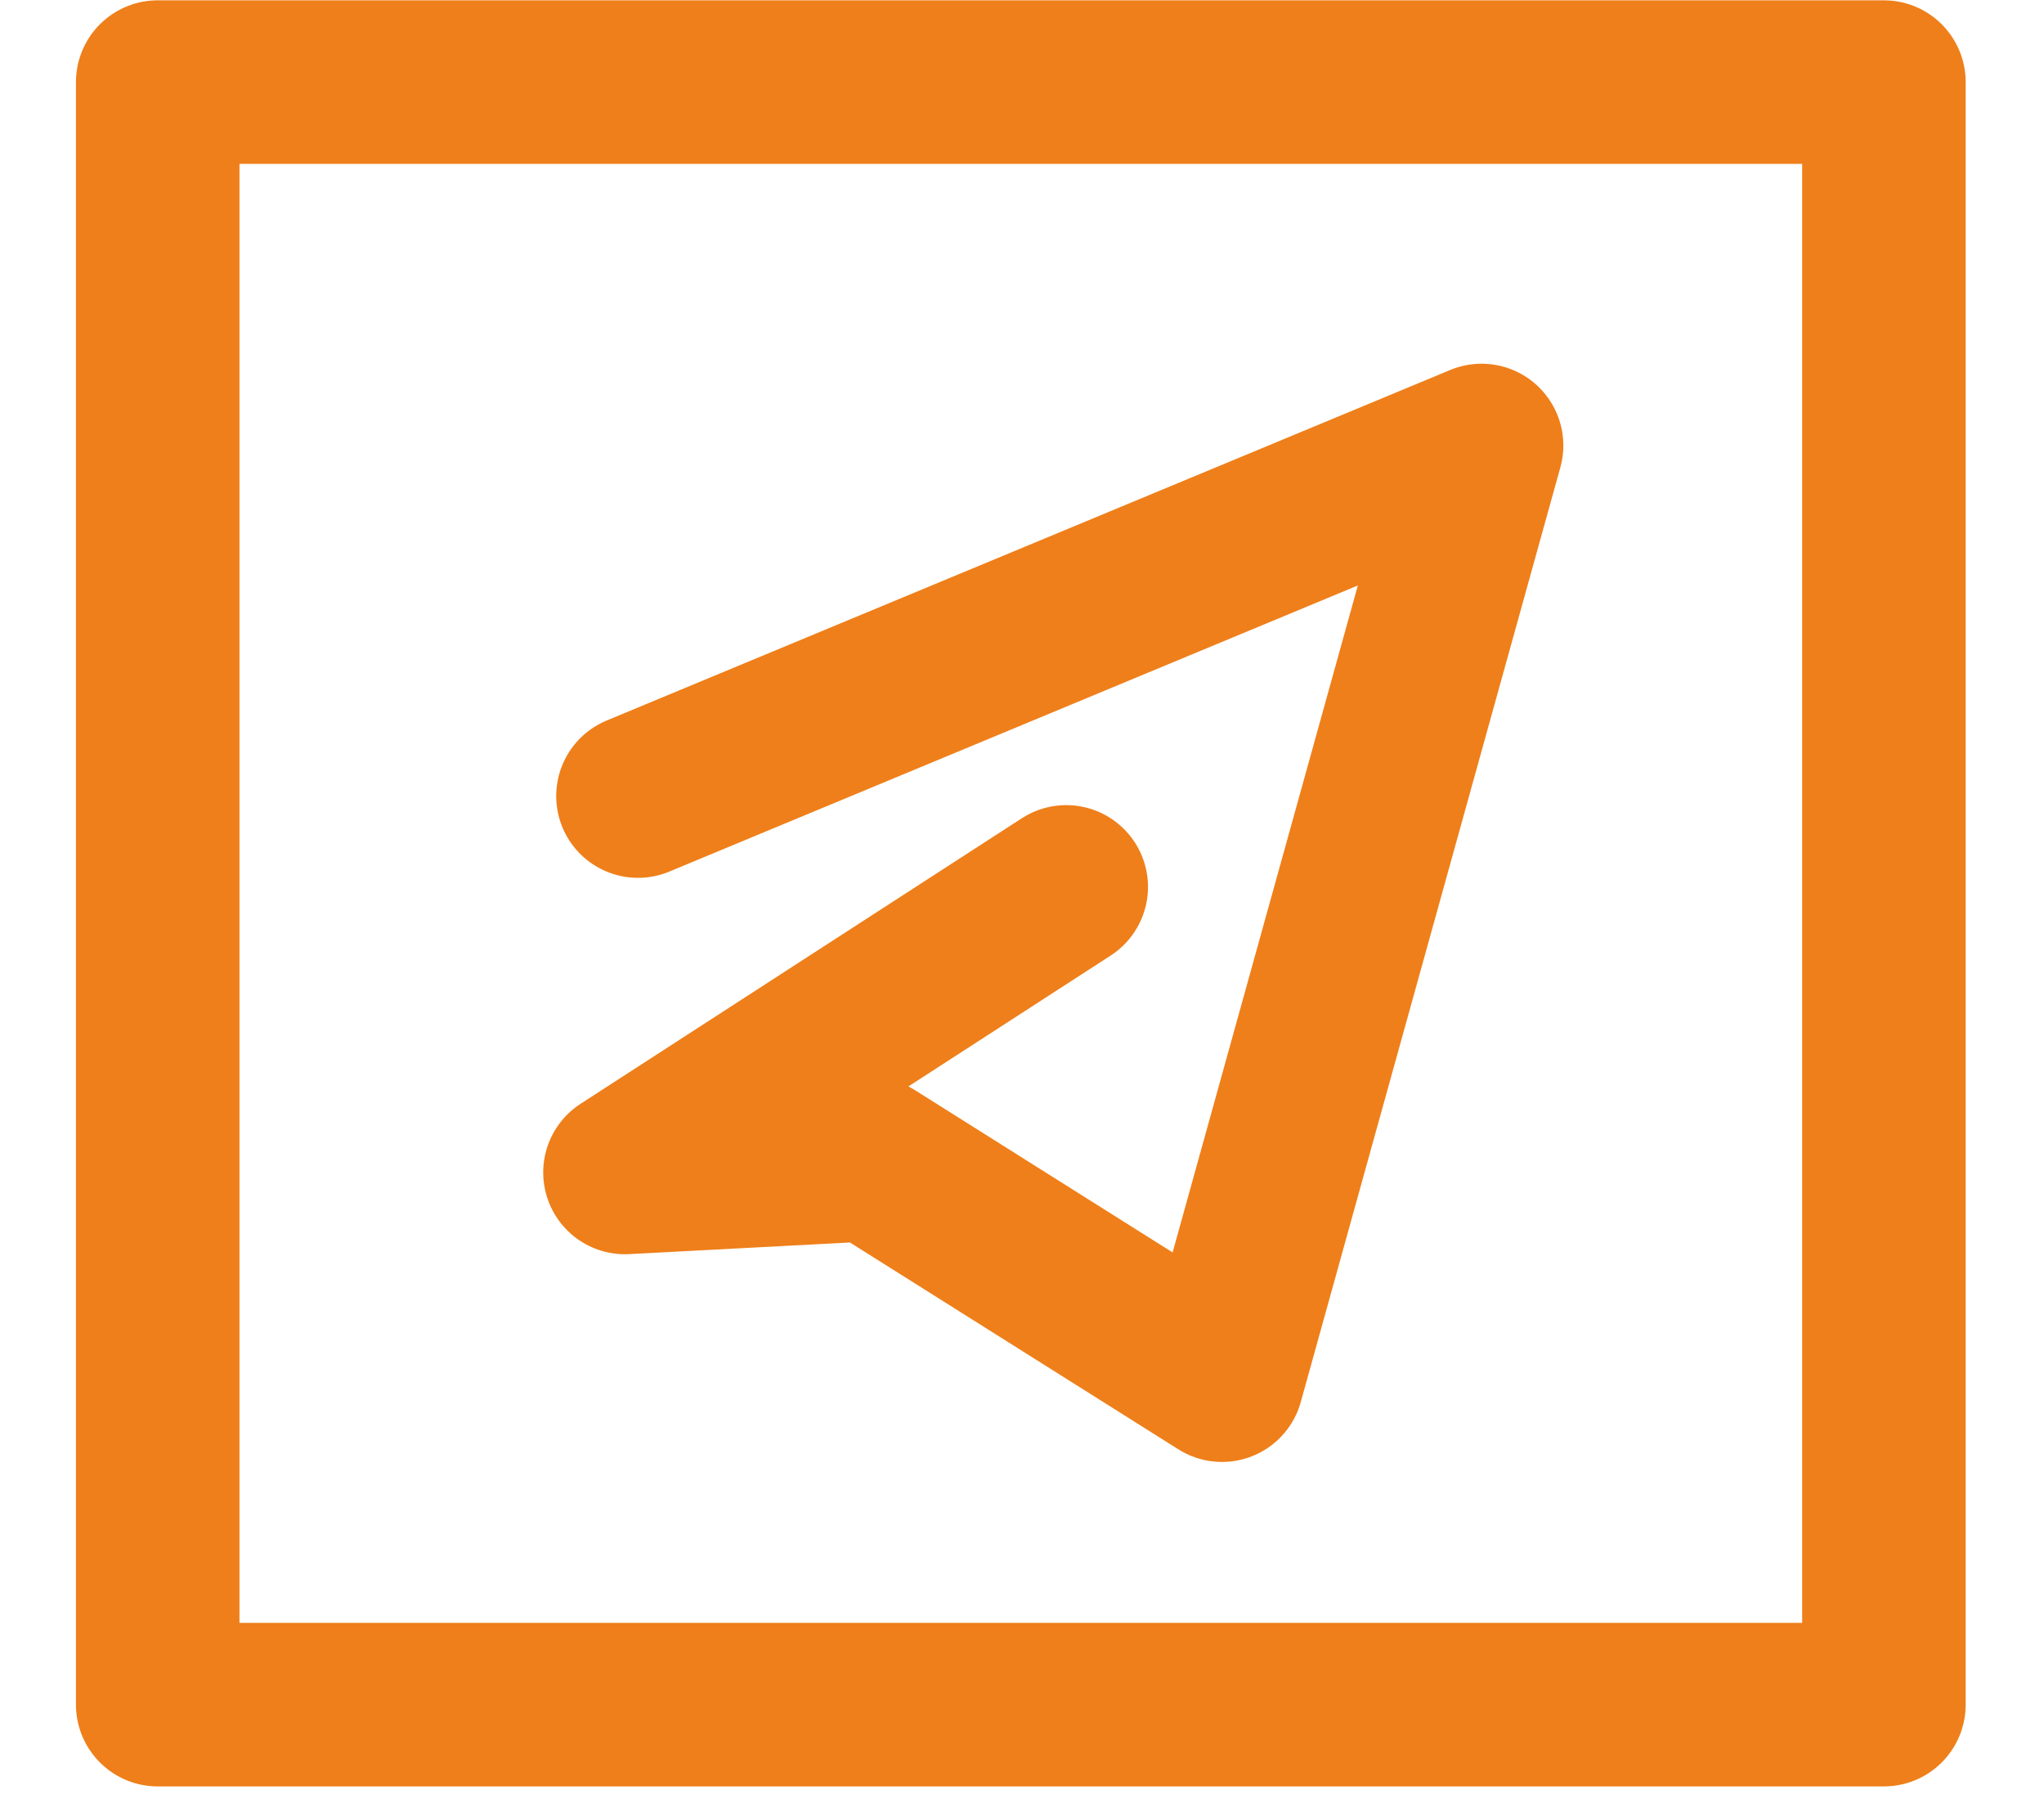
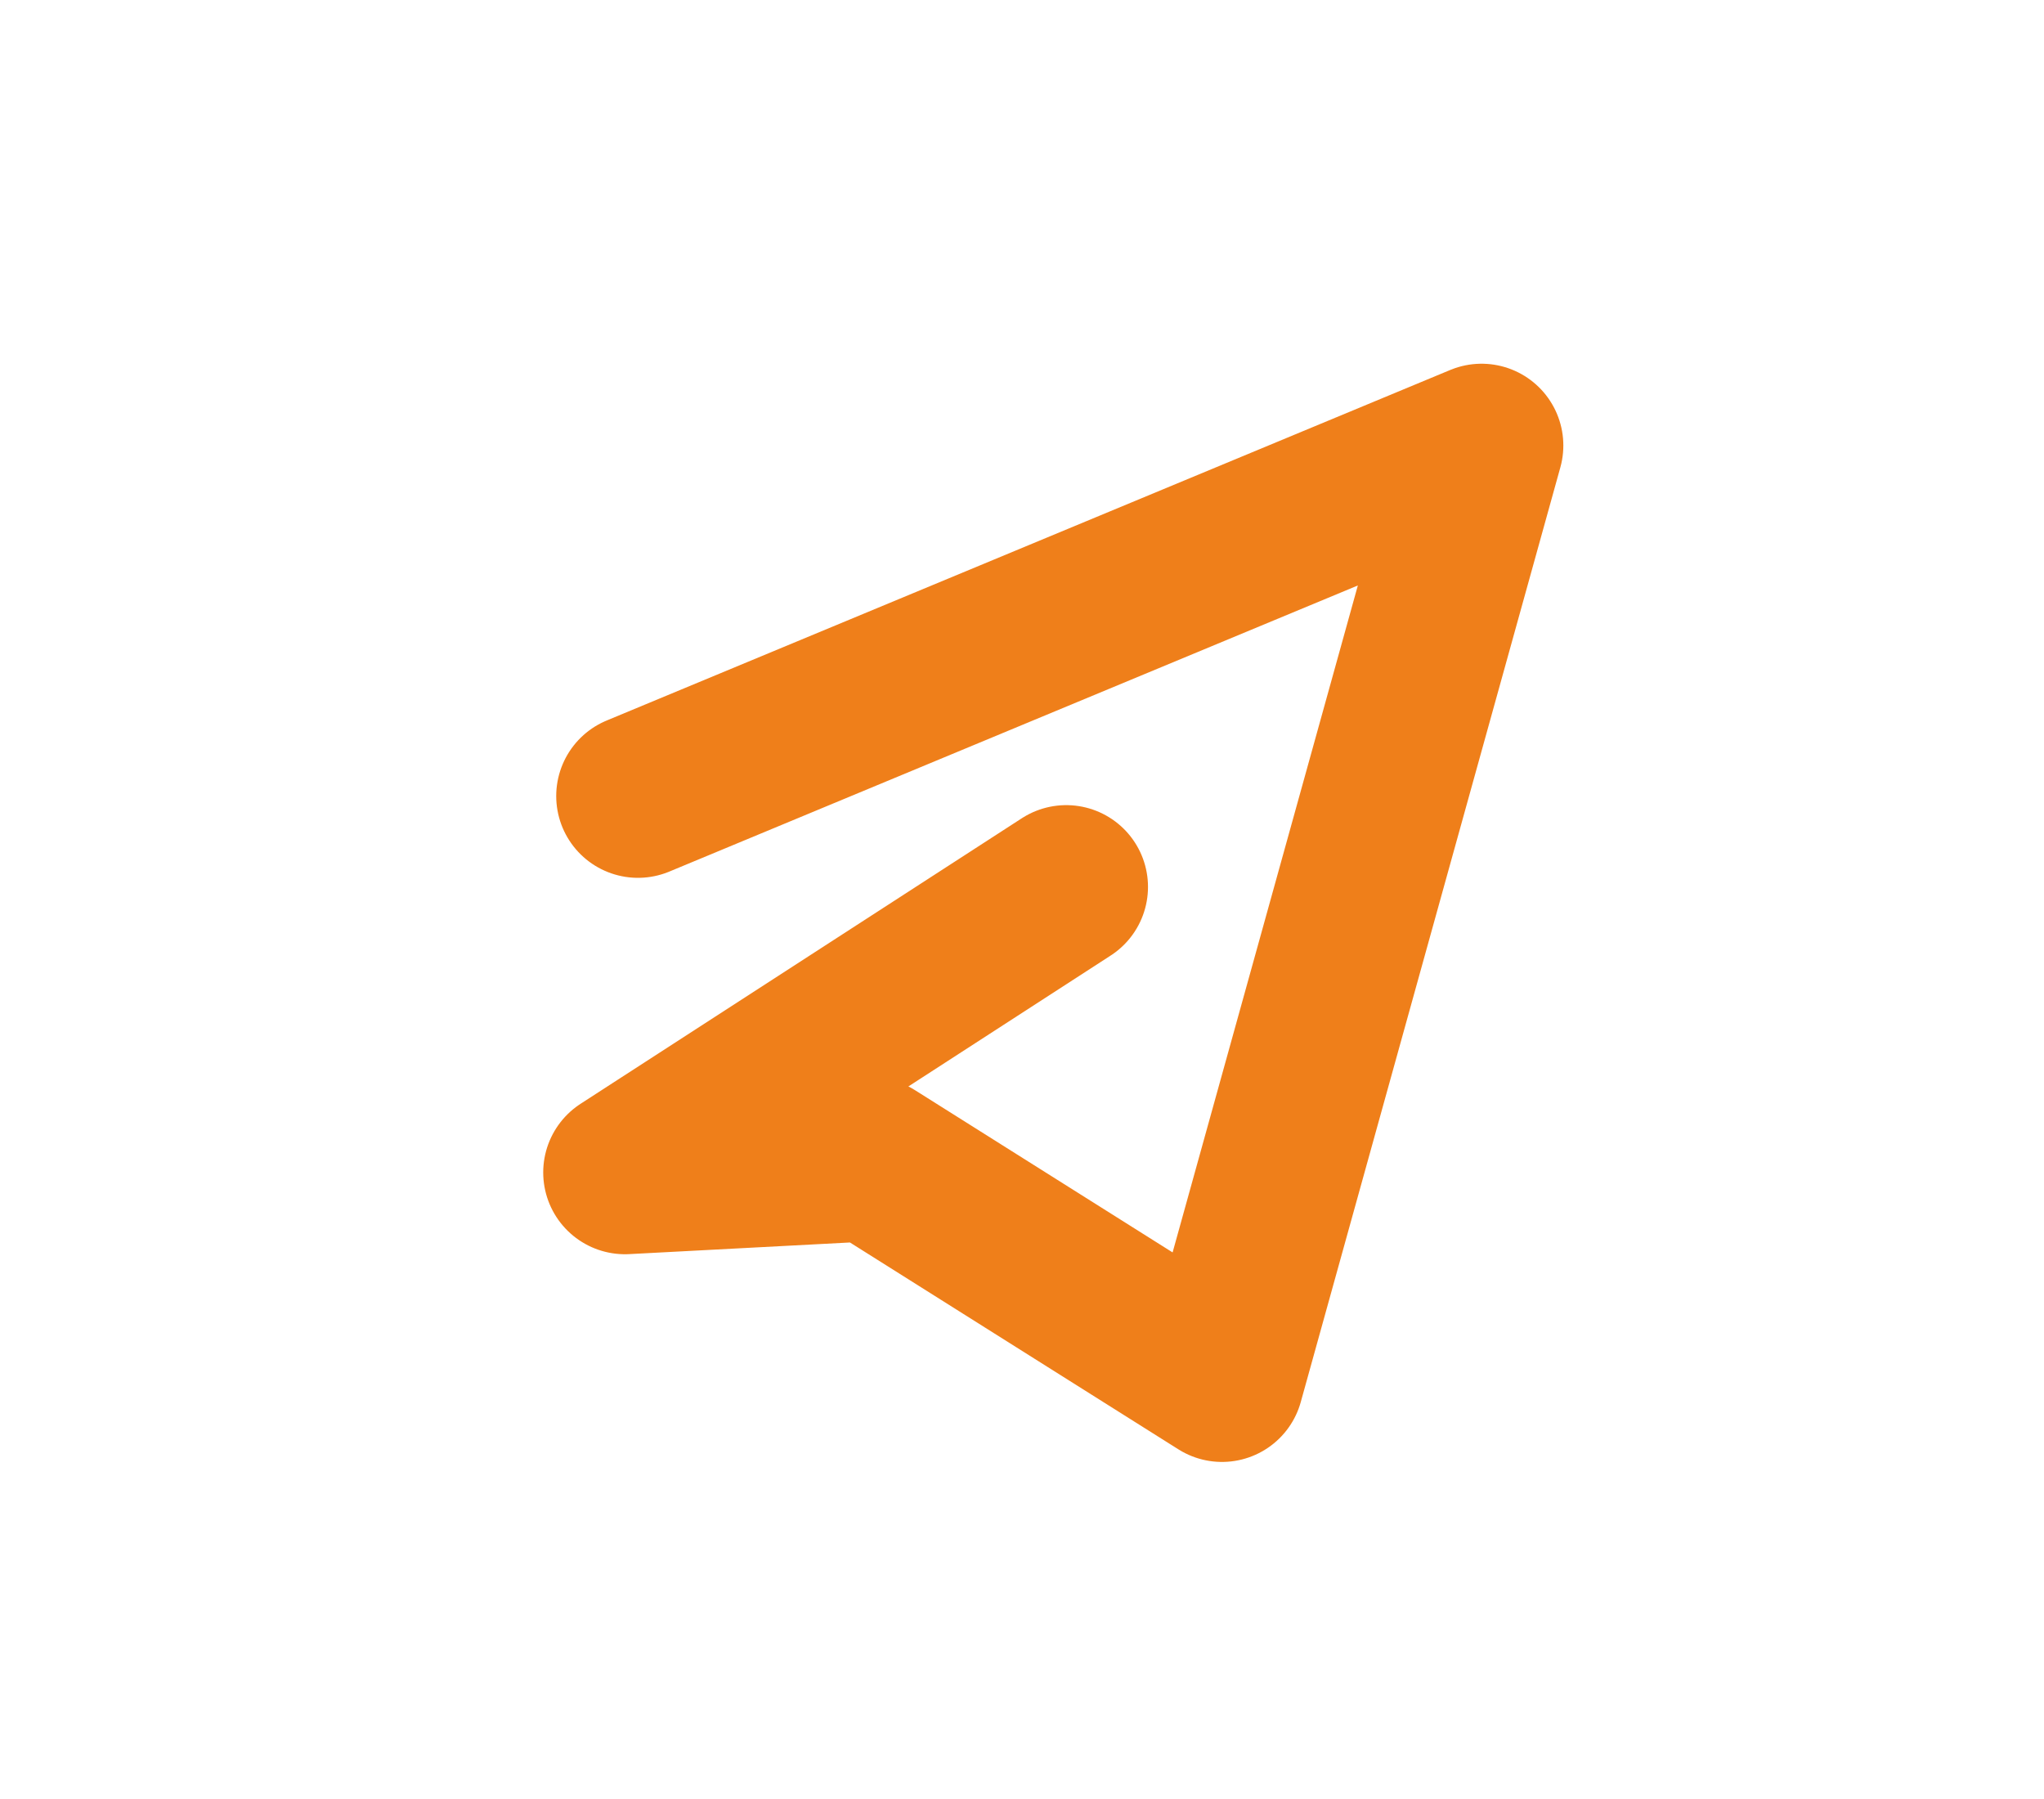
<svg xmlns="http://www.w3.org/2000/svg" width="25" height="22" viewBox="0 0 25 22" fill="none">
-   <path d="M23.042 1.004H1.929V20.846H23.042V1.004Z" stroke="#EF7F1A" stroke-width="2" stroke-miterlimit="22.926" stroke-linecap="round" stroke-linejoin="round" />
  <path d="M7.803 9.735L18.121 5.448L14.946 16.878L10.66 14.179L7.644 14.338L13.041 10.846" stroke="#EF7F1A" stroke-width="2" stroke-miterlimit="22.926" stroke-linecap="round" stroke-linejoin="round" />
</svg>